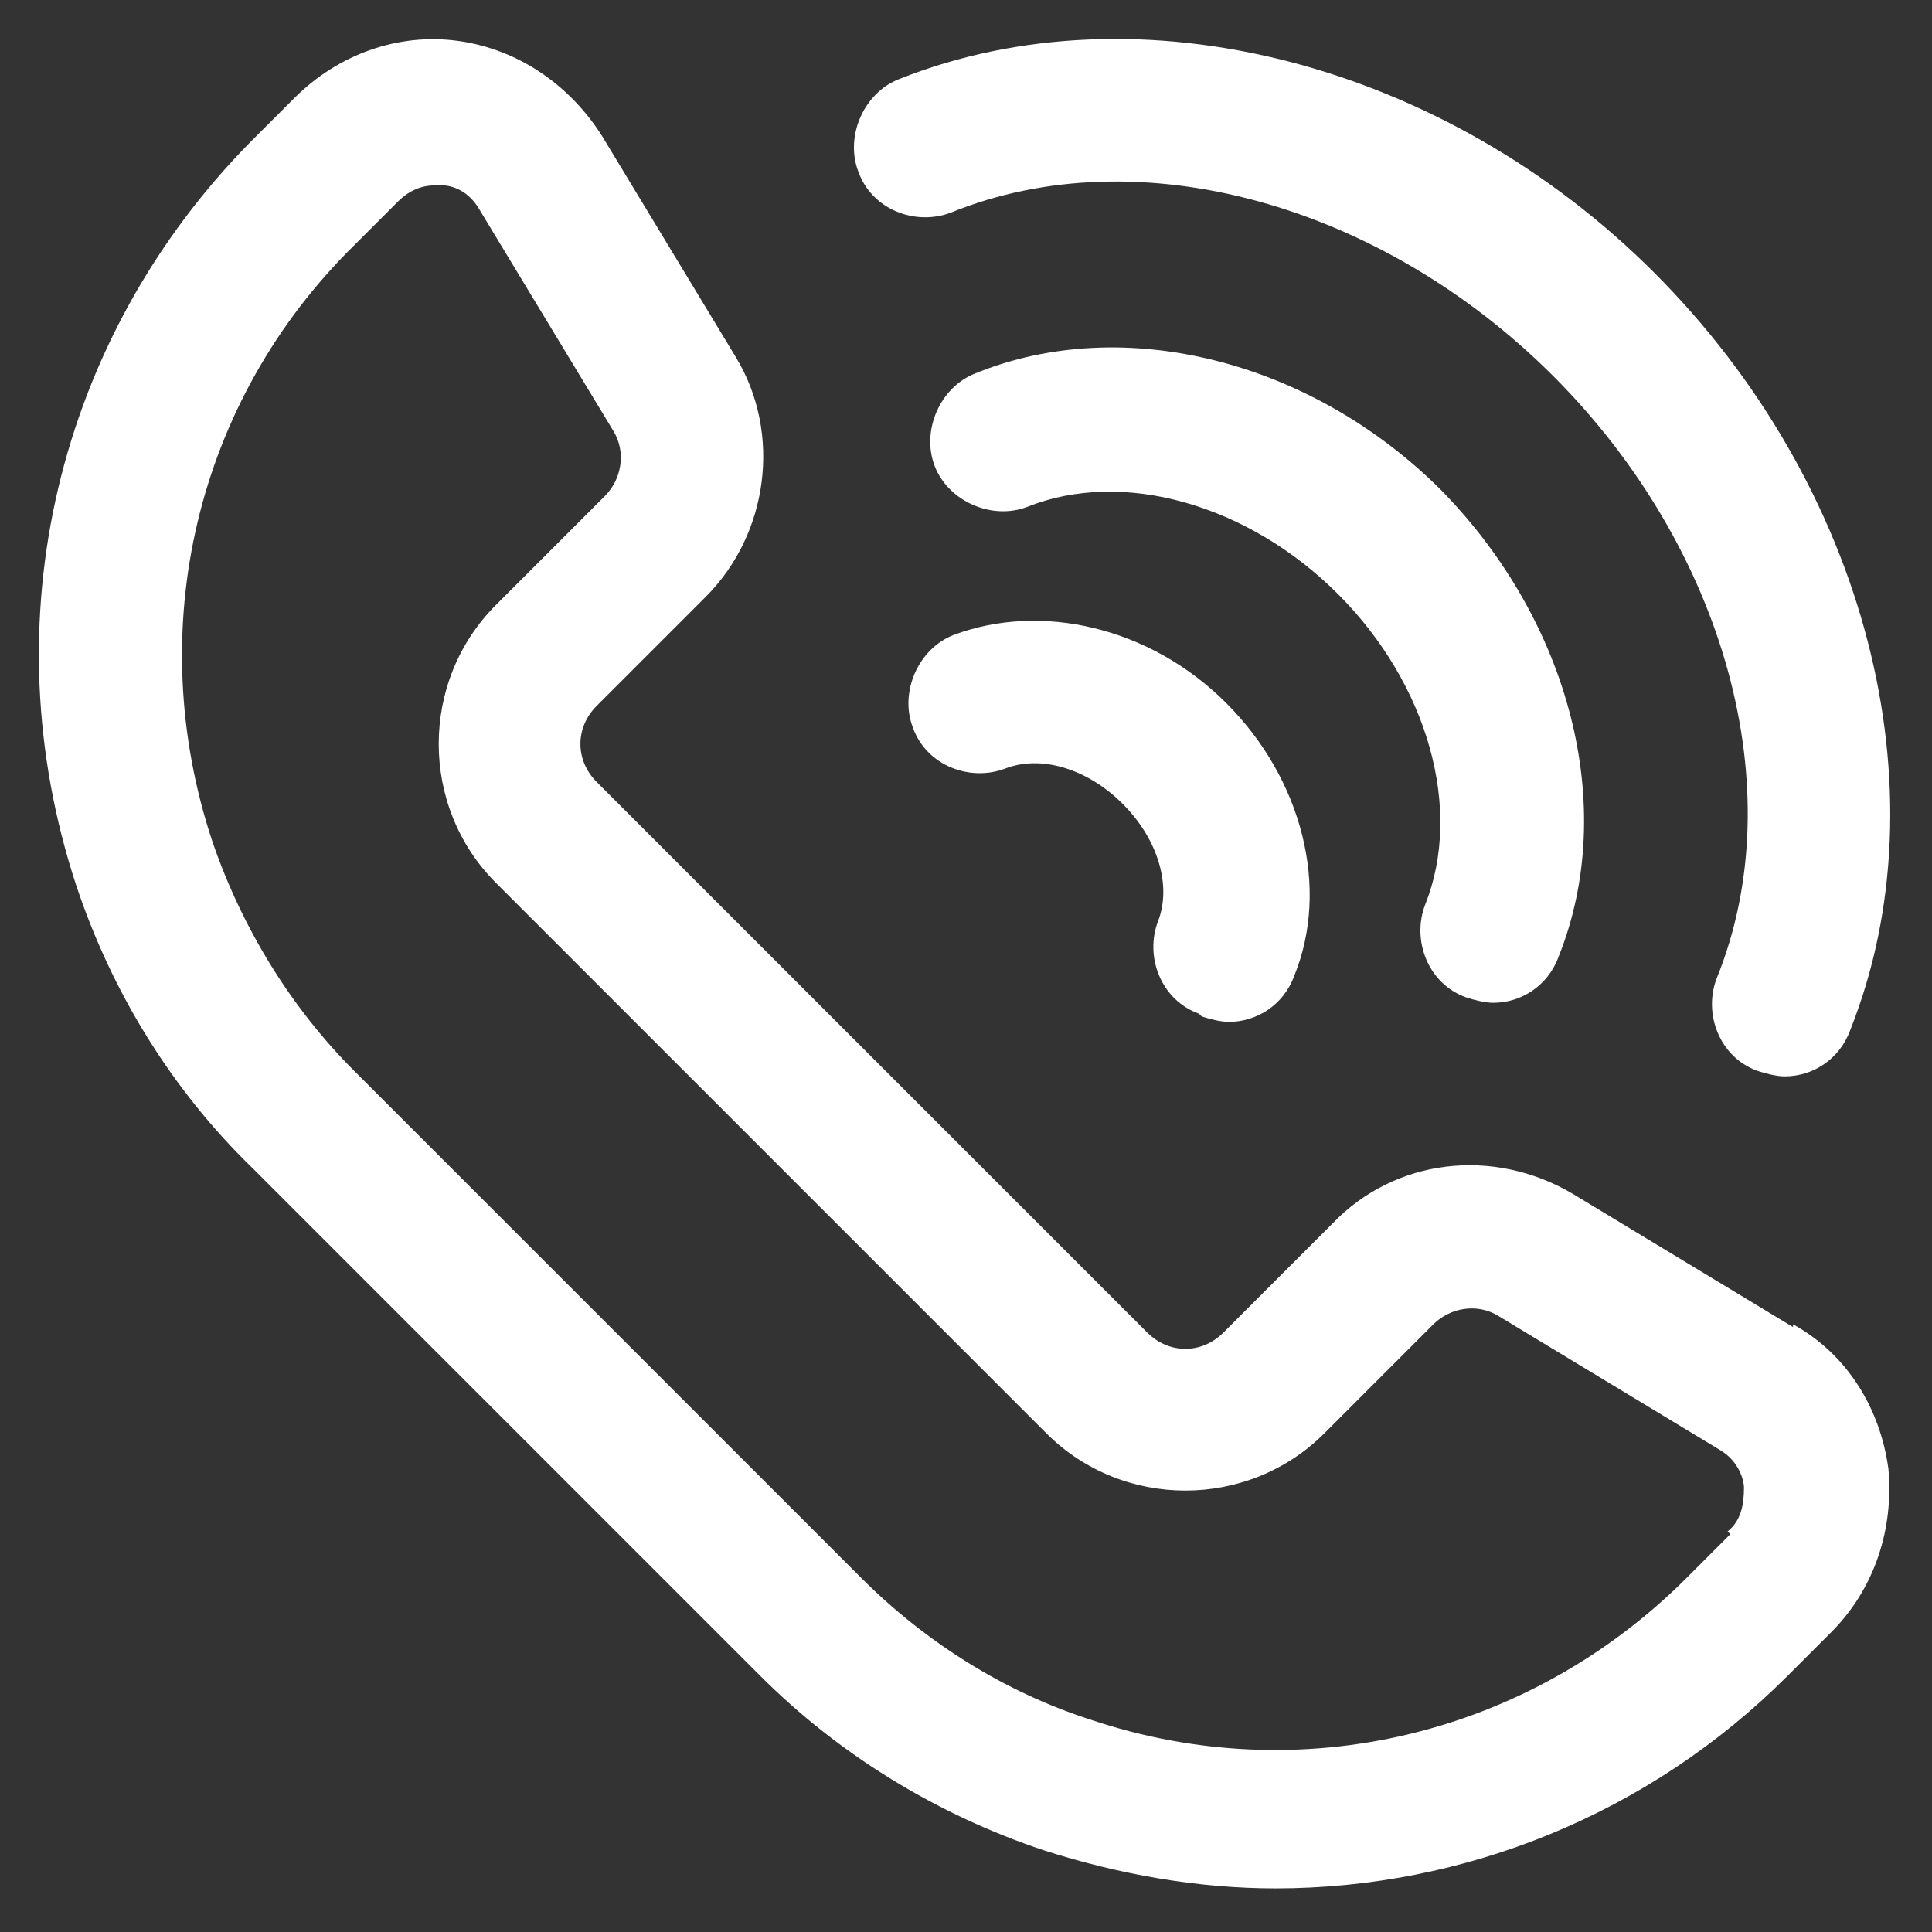
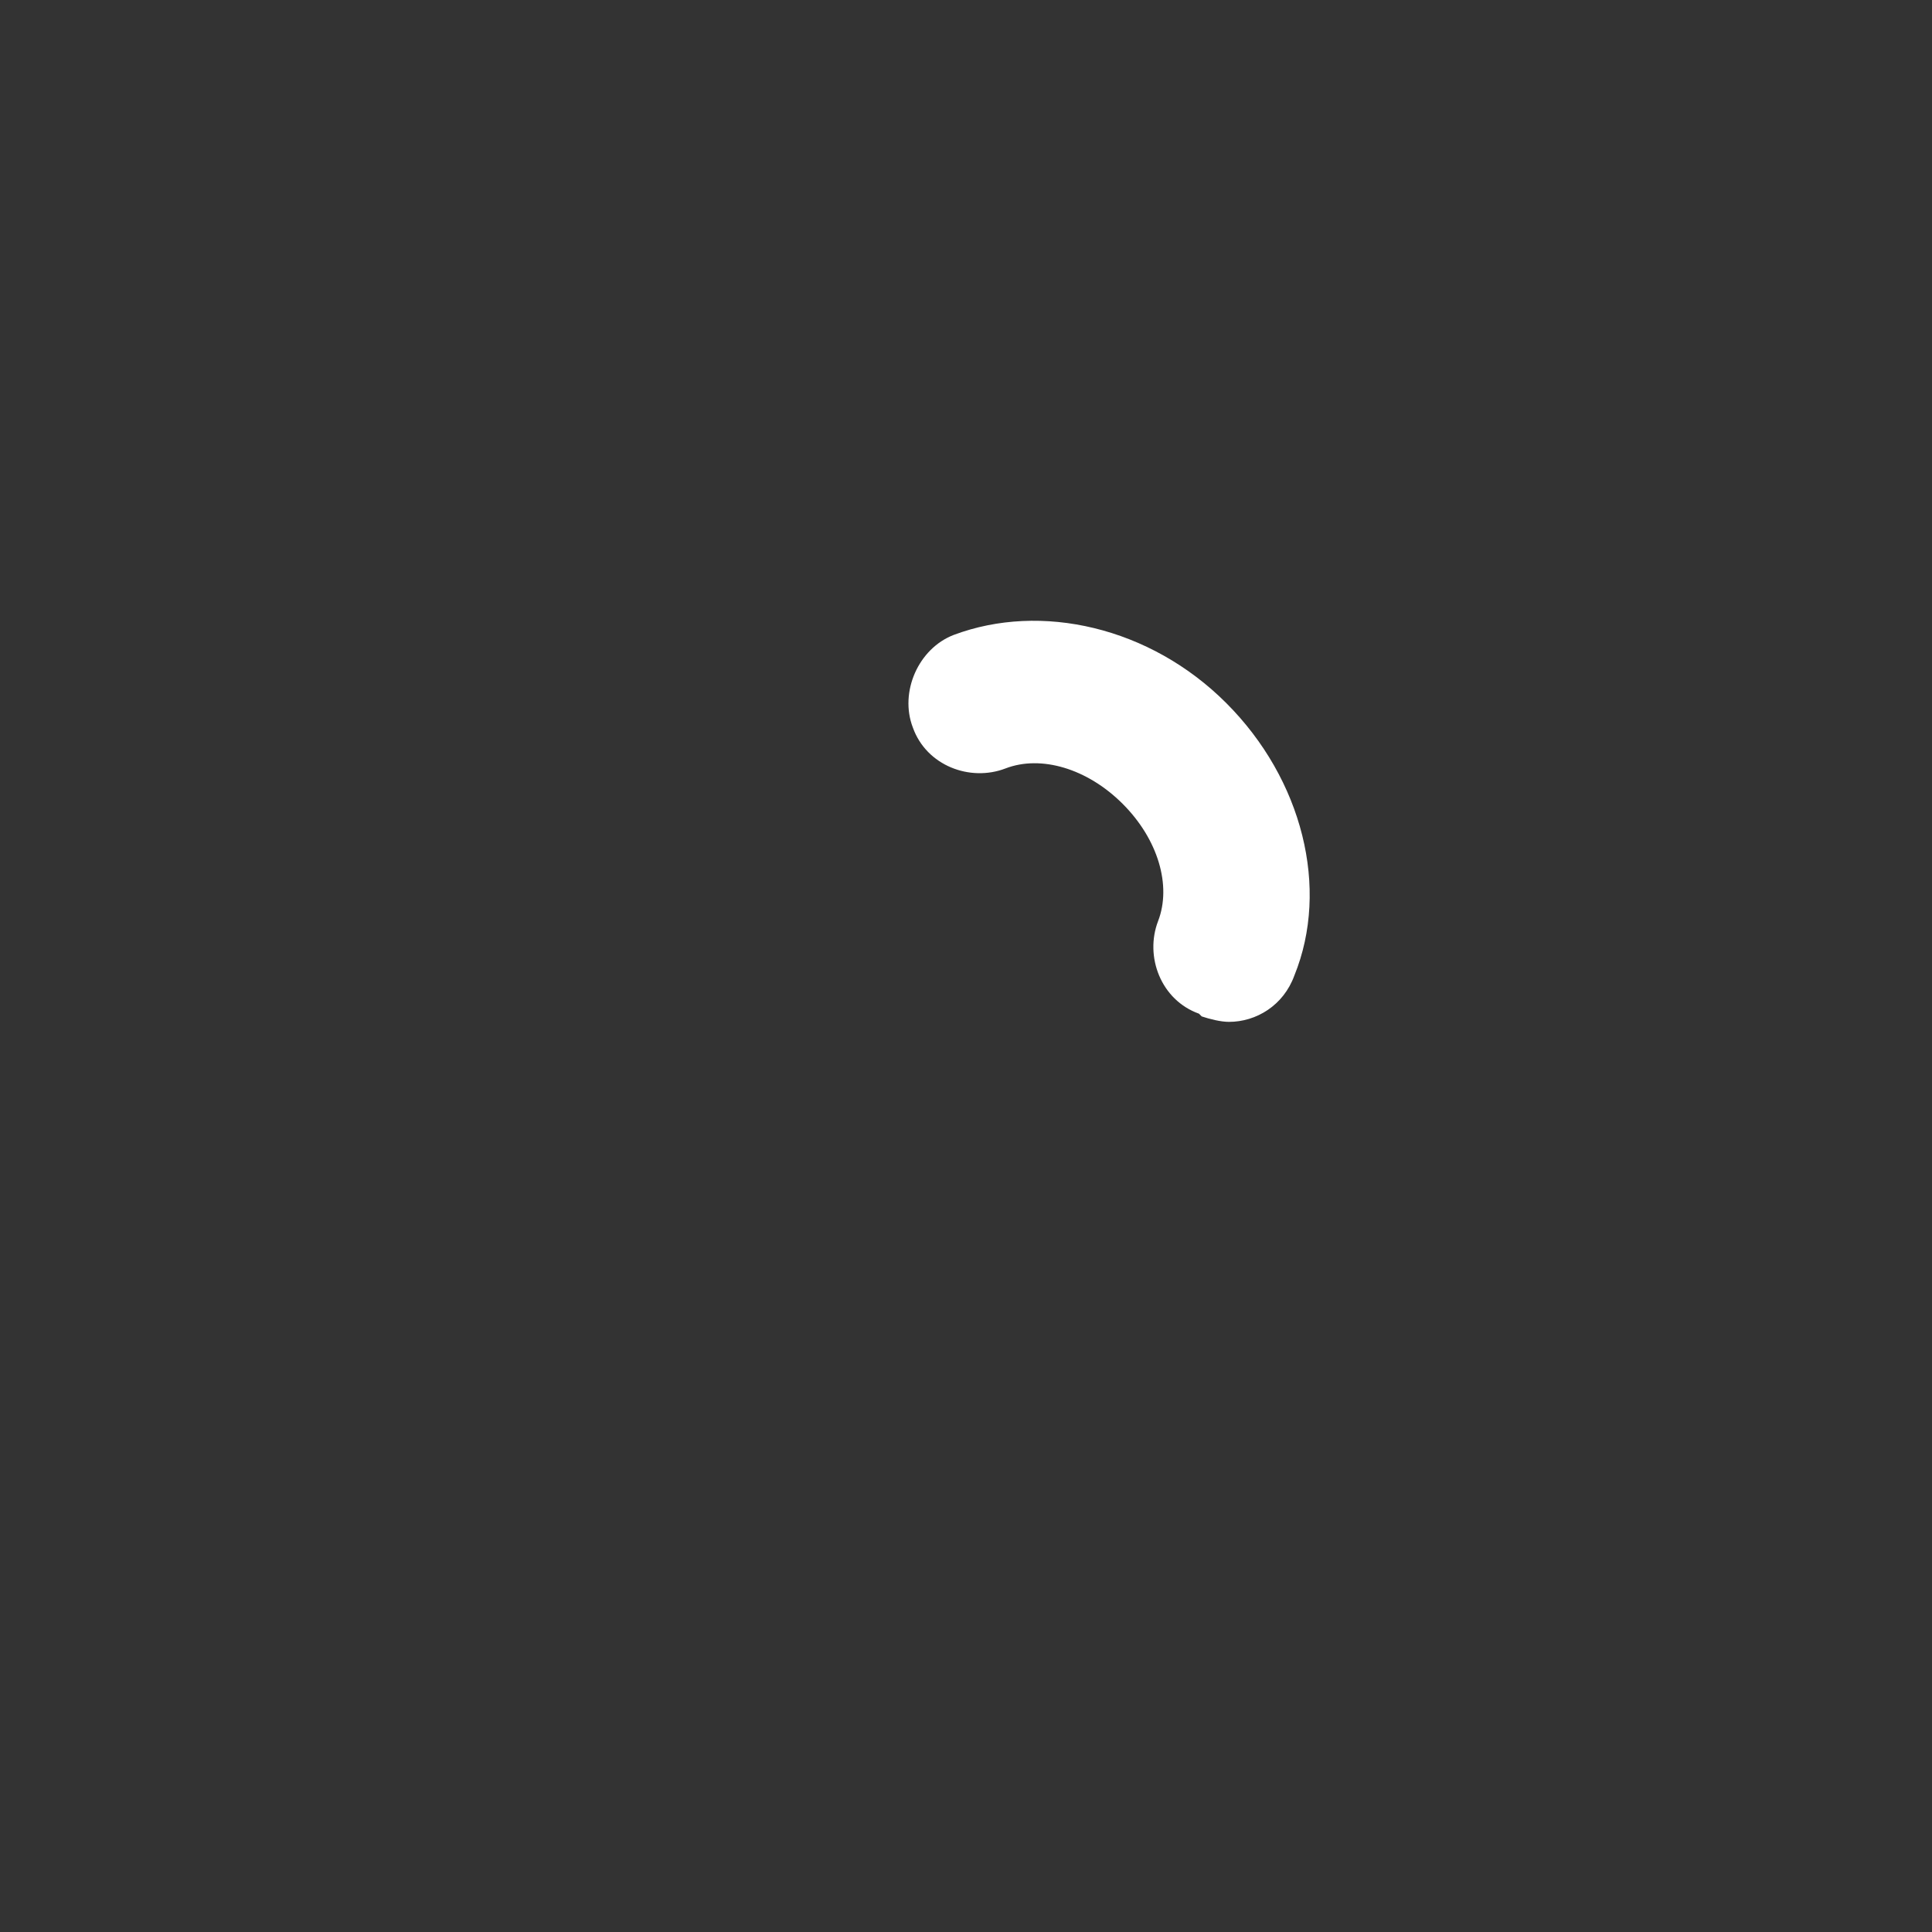
<svg xmlns="http://www.w3.org/2000/svg" id="Ebene_1" data-name="Ebene 1" version="1.1" viewBox="0 0 70.9 70.9">
  <rect x="0" y="0" width="70.9" height="70.9" fill="#333333" stroke="none" />
  <defs>
    <style>
      .cls-1 {
        fill: #fff;
        stroke-width: 0px;
      }
    </style>
  </defs>
-   <path class="cls-1" d="M65.8,48.7l-8.1-4.9c-2.9-1.7-6.5-1.3-8.8,1.1h0l-4,4c-.8.8-2,.8-2.8,0l-20.2-20.2c-.8-.8-.8-2,0-2.8l4-4c2.3-2.3,2.8-6,1.1-8.8l-4.9-8.1c-1.2-1.9-3.1-3.2-5.3-3.5-2.2-.3-4.4.5-6,2.1l-1.6,1.6C2.1,12.4-.4,22.8,2.8,32.5c1.3,3.9,3.5,7.5,6.5,10.4l18.6,18.6c2.9,2.9,6.5,5.1,10.4,6.4,2.8.9,5.7,1.4,8.5,1.4,6.9,0,13.7-2.7,18.8-7.8l1.6-1.6c1.6-1.6,2.3-3.8,2.1-6-.3-2.2-1.5-4.2-3.5-5.3h0ZM63.5,56.3l-1.6,1.6c-5.8,5.8-14.2,7.8-21.9,5.2-3.1-1-6-2.8-8.4-5.2l-18.6-18.6c-2.3-2.3-4.1-5.2-5.2-8.4-2.6-7.8-.6-16.2,5.2-21.9l1.6-1.6c.5-.5,1-.6,1.4-.6s.2,0,.2,0c.4,0,1,.2,1.4.9l4.9,8.1c.5.8.3,1.8-.3,2.4l-4,4c-2.8,2.8-2.8,7.4,0,10.2l20.2,20.2c2.8,2.8,7.4,2.8,10.2,0l4-4c.6-.6,1.6-.8,2.4-.3l8.1,4.9c.7.4.9,1.1.9,1.4,0,.6-.1,1.2-.6,1.6h0Z" />
-   <path class="cls-1" d="M34.9,7.8c6.9-2.8,15.8-.3,22.1,6,6.3,6.3,8.8,15.2,6,22.1-.5,1.3.1,2.9,1.5,3.4.3.1.7.2,1,.2,1,0,2-.6,2.4-1.7,3.5-8.8.6-20-7.2-27.8C53,2.3,41.8-.6,33,2.9c-1.3.5-2,2.1-1.5,3.4.5,1.4,2.1,2,3.4,1.5h0Z" />
-   <path class="cls-1" d="M53.8,36.6c.3.1.7.2,1,.2,1,0,2-.6,2.4-1.7,2.2-5.5.4-12.3-4.3-17.1-4.8-4.8-11.7-6.5-17.1-4.3-1.3.5-2,2.1-1.5,3.4.5,1.3,2.1,2,3.4,1.5,3.5-1.4,8.1-.1,11.4,3.2,3.3,3.3,4.6,7.9,3.2,11.4-.5,1.3.1,2.9,1.5,3.4Z" />
  <path class="cls-1" d="M44.1,37.3c.3.1.7.2,1,.2,1,0,2-.6,2.4-1.7,1.3-3.2.3-7.2-2.5-10-2.8-2.8-6.8-3.7-10-2.5-1.3.5-2,2.1-1.5,3.4.5,1.4,2.1,2,3.4,1.5,1.3-.5,3,0,4.3,1.3,1.3,1.3,1.8,3,1.3,4.3-.5,1.3.1,2.9,1.5,3.4h0Z" />
</svg>